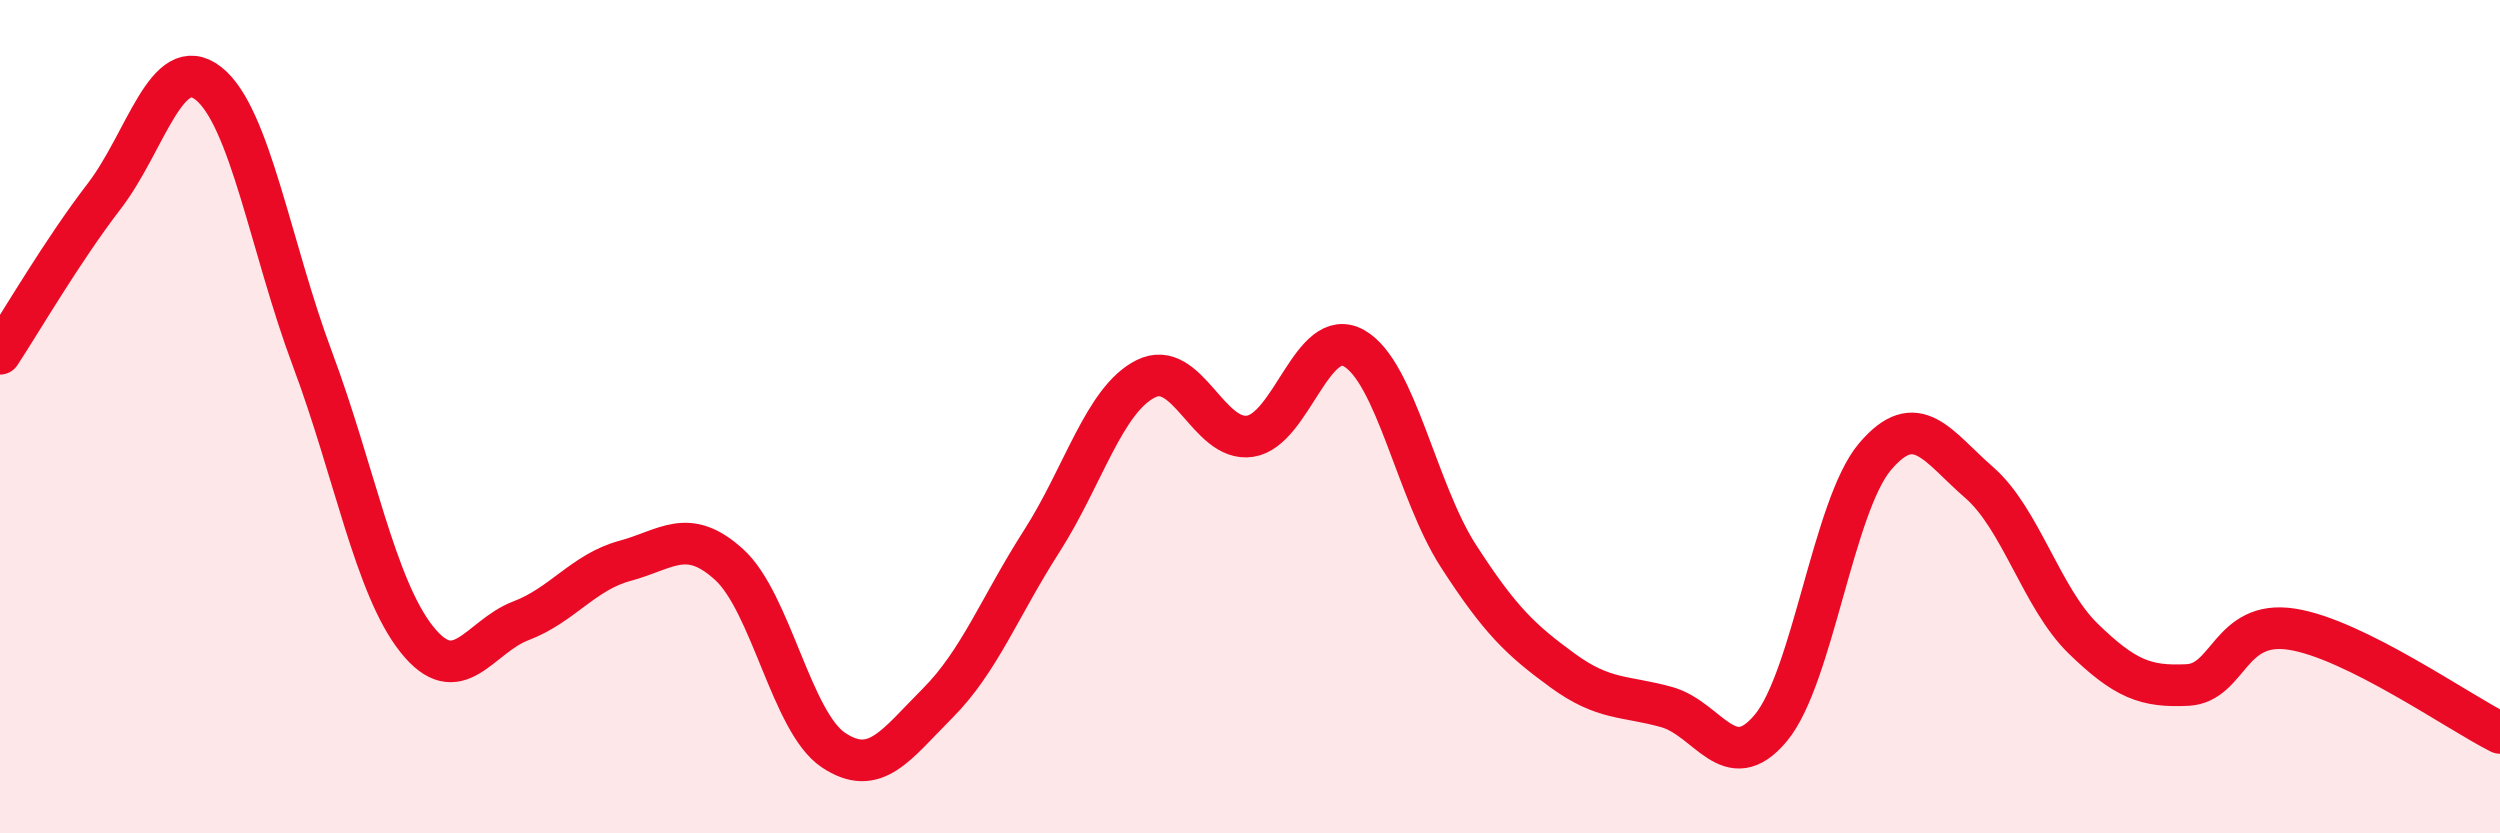
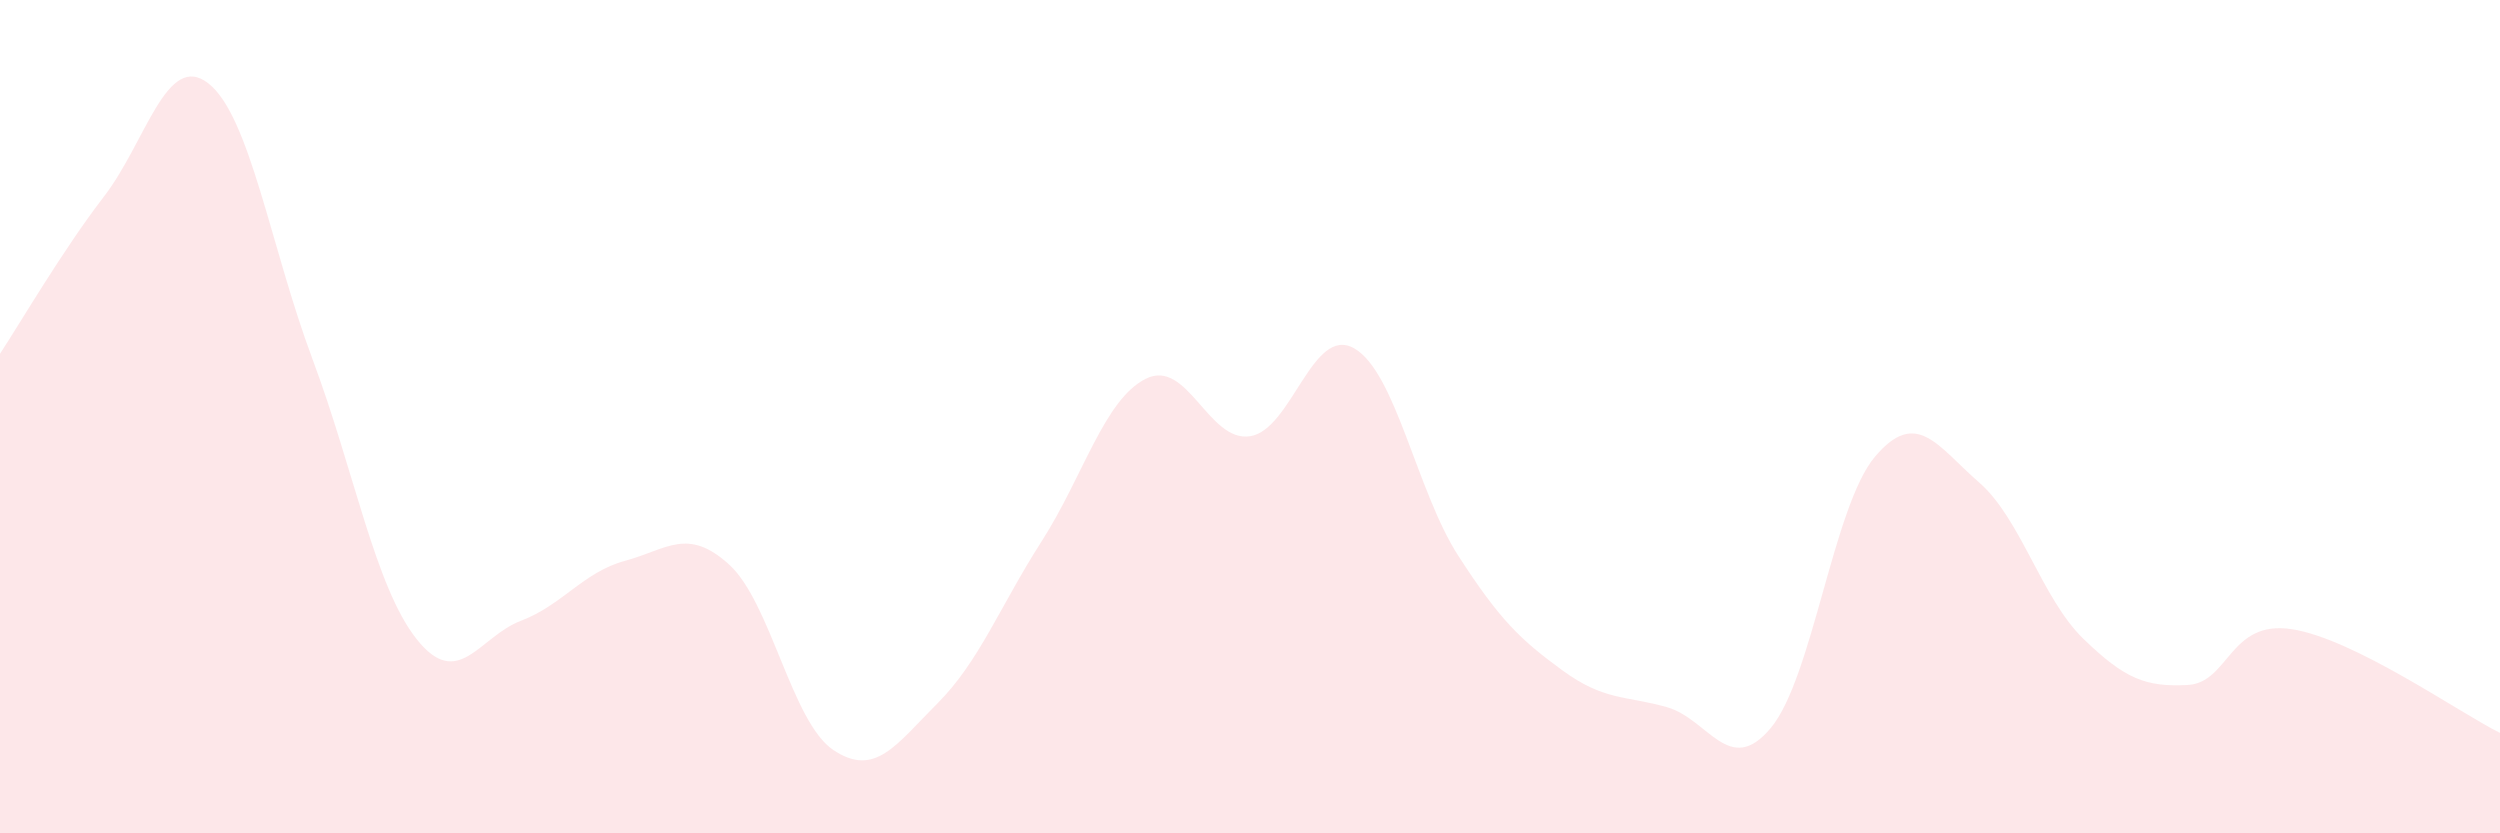
<svg xmlns="http://www.w3.org/2000/svg" width="60" height="20" viewBox="0 0 60 20">
  <path d="M 0,8.49 C 0.5,7.73 1.5,6.01 2.5,4.71 C 3.5,3.41 4,1.22 5,2 C 6,2.78 6.5,5.95 7.5,8.62 C 8.5,11.29 9,14.08 10,15.34 C 11,16.6 11.5,15.28 12.5,14.9 C 13.5,14.52 14,13.73 15,13.46 C 16,13.19 16.5,12.64 17.5,13.55 C 18.5,14.46 19,17.33 20,18 C 21,18.67 21.5,17.88 22.5,16.88 C 23.5,15.88 24,14.55 25,12.99 C 26,11.43 26.5,9.59 27.5,9.09 C 28.5,8.59 29,10.62 30,10.47 C 31,10.32 31.5,7.79 32.5,8.36 C 33.5,8.93 34,11.79 35,13.34 C 36,14.89 36.5,15.36 37.5,16.09 C 38.5,16.82 39,16.69 40,16.97 C 41,17.25 41.5,18.67 42.5,17.47 C 43.5,16.27 44,12.14 45,10.96 C 46,9.78 46.5,10.71 47.5,11.58 C 48.5,12.45 49,14.36 50,15.33 C 51,16.3 51.5,16.49 52.5,16.44 C 53.5,16.39 53.5,14.87 55,15.1 C 56.5,15.33 59,17.09 60,17.59L60 20L0 20Z" fill="#EB0A25" opacity="0.1" stroke-linecap="round" stroke-linejoin="round" />
-   <path d="M 0,8.49 C 0.5,7.73 1.5,6.01 2.5,4.71 C 3.5,3.41 4,1.22 5,2 C 6,2.78 6.5,5.95 7.5,8.62 C 8.5,11.29 9,14.08 10,15.34 C 11,16.6 11.5,15.28 12.5,14.9 C 13.5,14.52 14,13.73 15,13.46 C 16,13.19 16.5,12.64 17.5,13.55 C 18.5,14.46 19,17.33 20,18 C 21,18.67 21.5,17.88 22.5,16.88 C 23.5,15.88 24,14.55 25,12.99 C 26,11.43 26.5,9.59 27.5,9.09 C 28.5,8.59 29,10.62 30,10.47 C 31,10.32 31.5,7.79 32.5,8.36 C 33.5,8.93 34,11.79 35,13.34 C 36,14.89 36.5,15.36 37.5,16.09 C 38.5,16.82 39,16.69 40,16.97 C 41,17.25 41.5,18.67 42.5,17.47 C 43.5,16.27 44,12.14 45,10.96 C 46,9.78 46.5,10.71 47.5,11.58 C 48.5,12.45 49,14.36 50,15.33 C 51,16.3 51.5,16.49 52.5,16.44 C 53.5,16.39 53.5,14.87 55,15.1 C 56.5,15.33 59,17.09 60,17.59" stroke="#EB0A25" stroke-width="1" fill="none" stroke-linecap="round" stroke-linejoin="round" />
</svg>